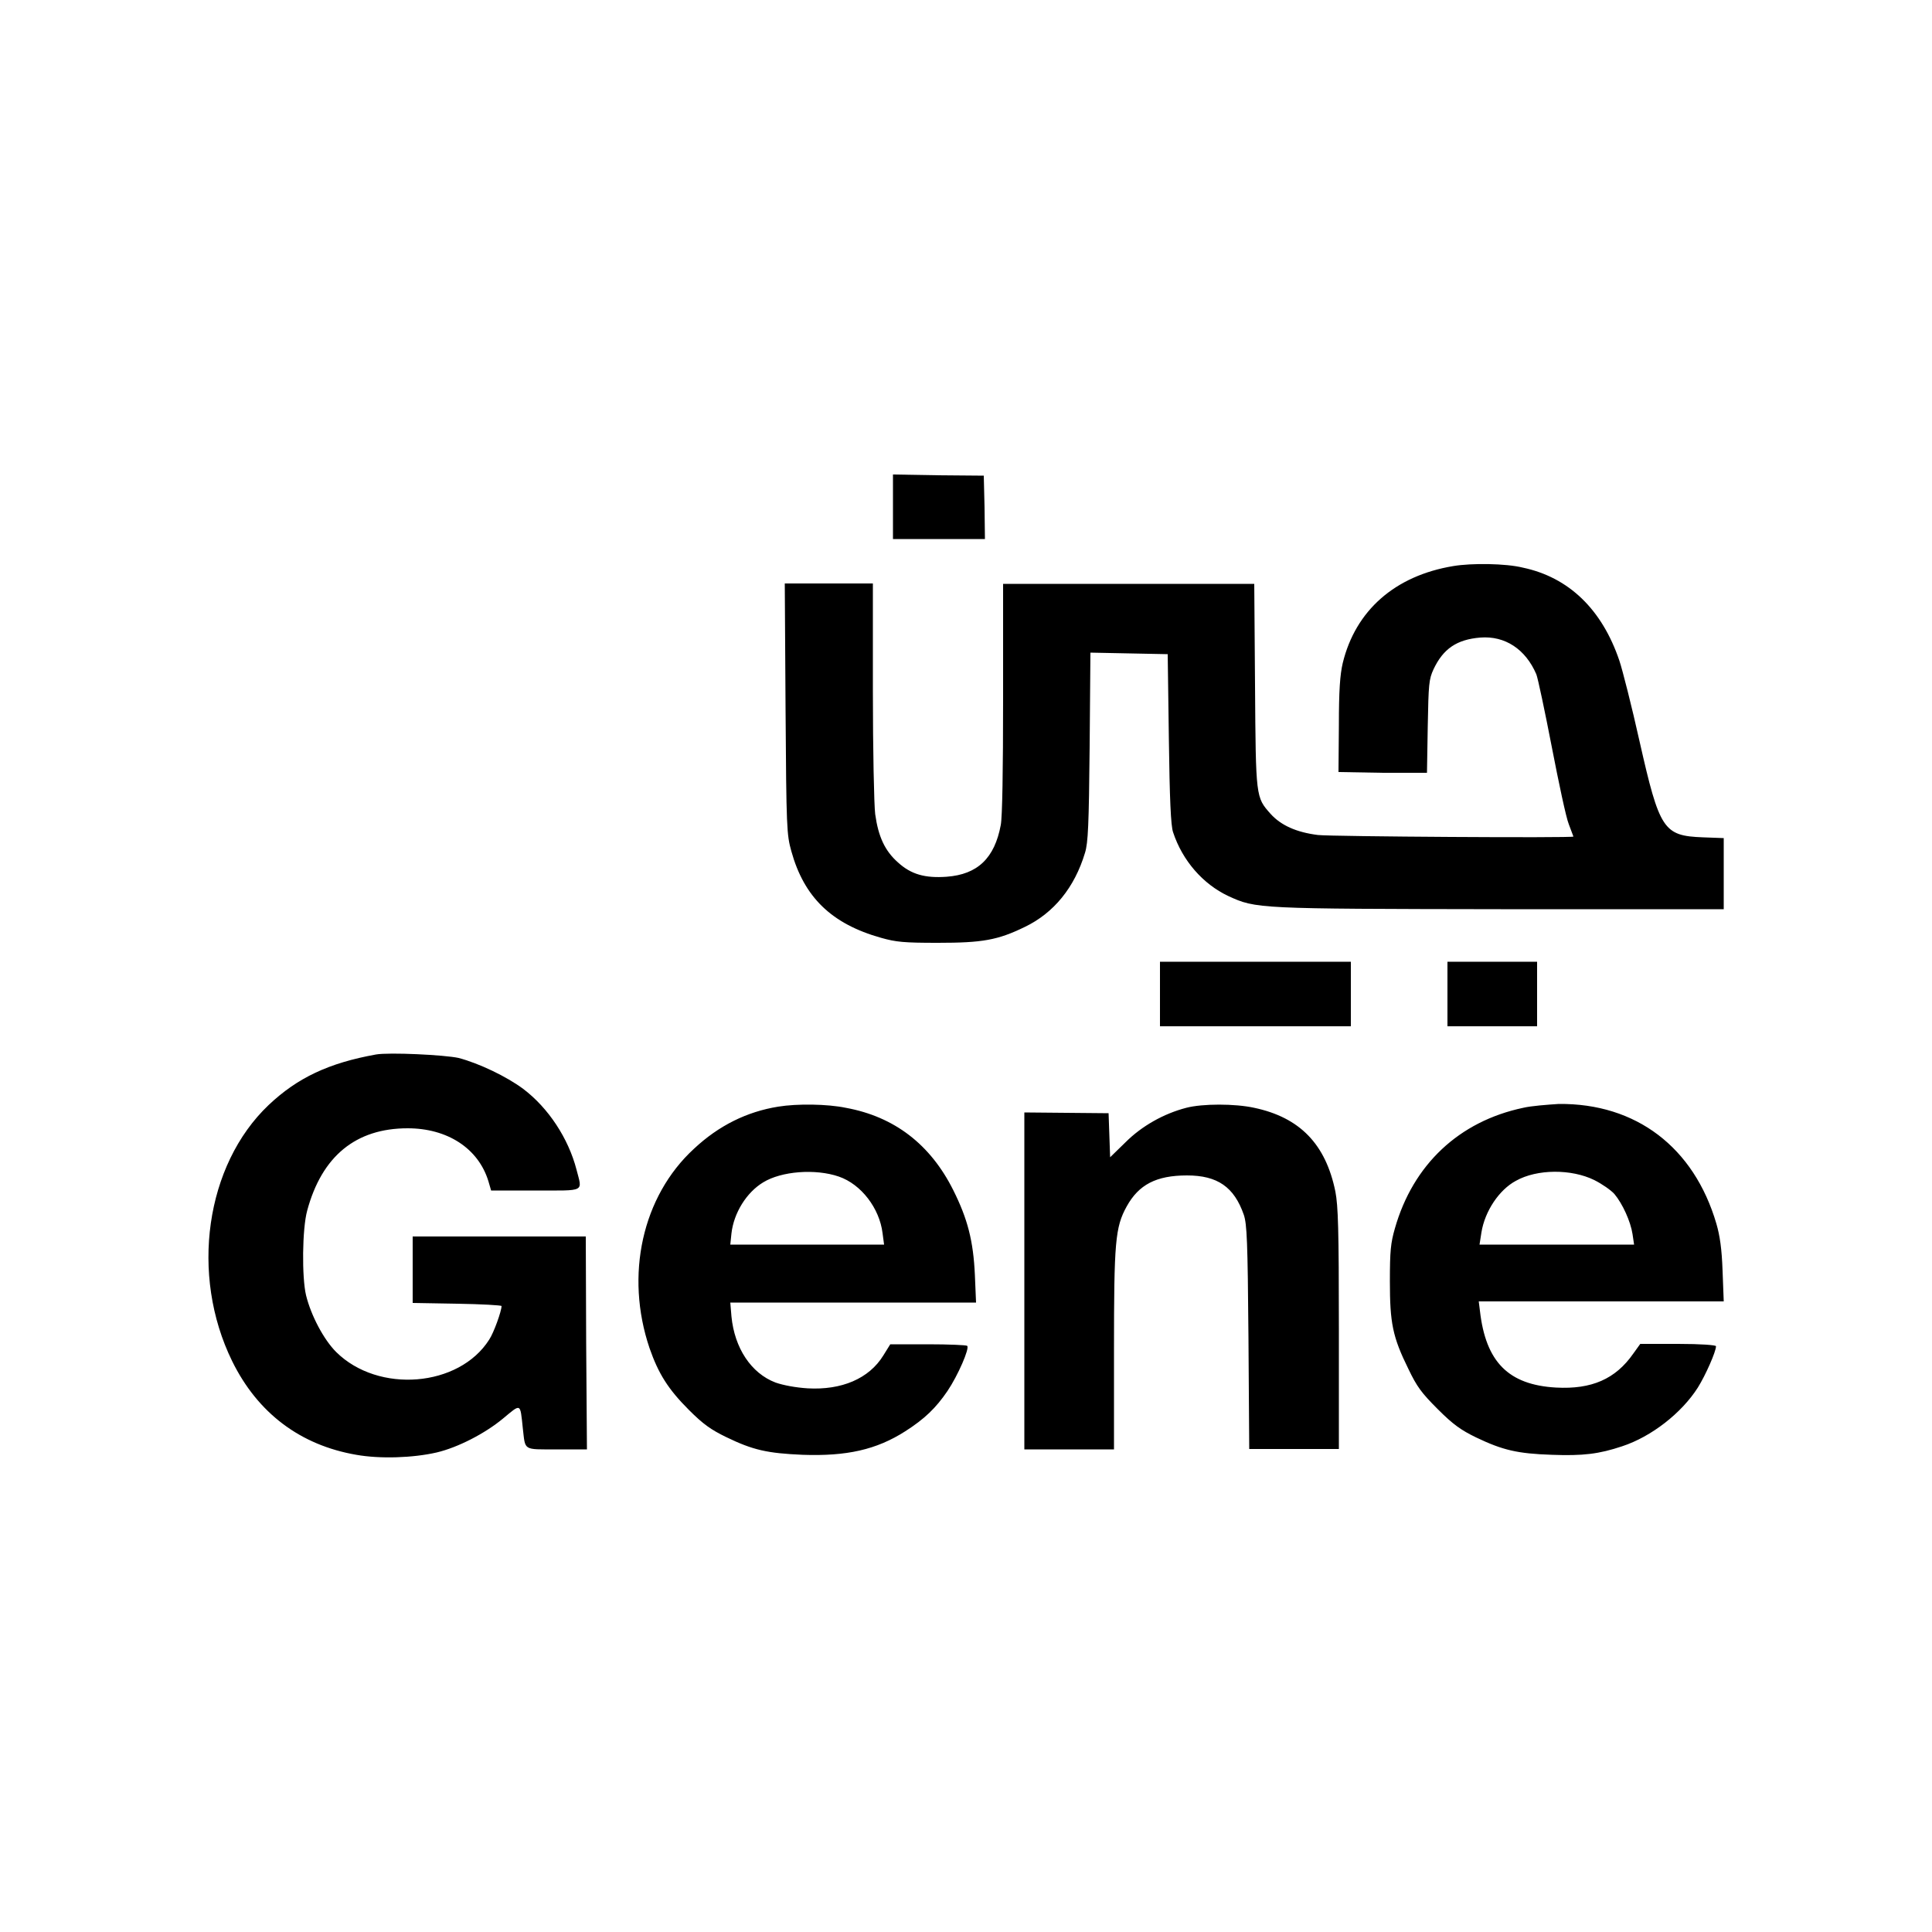
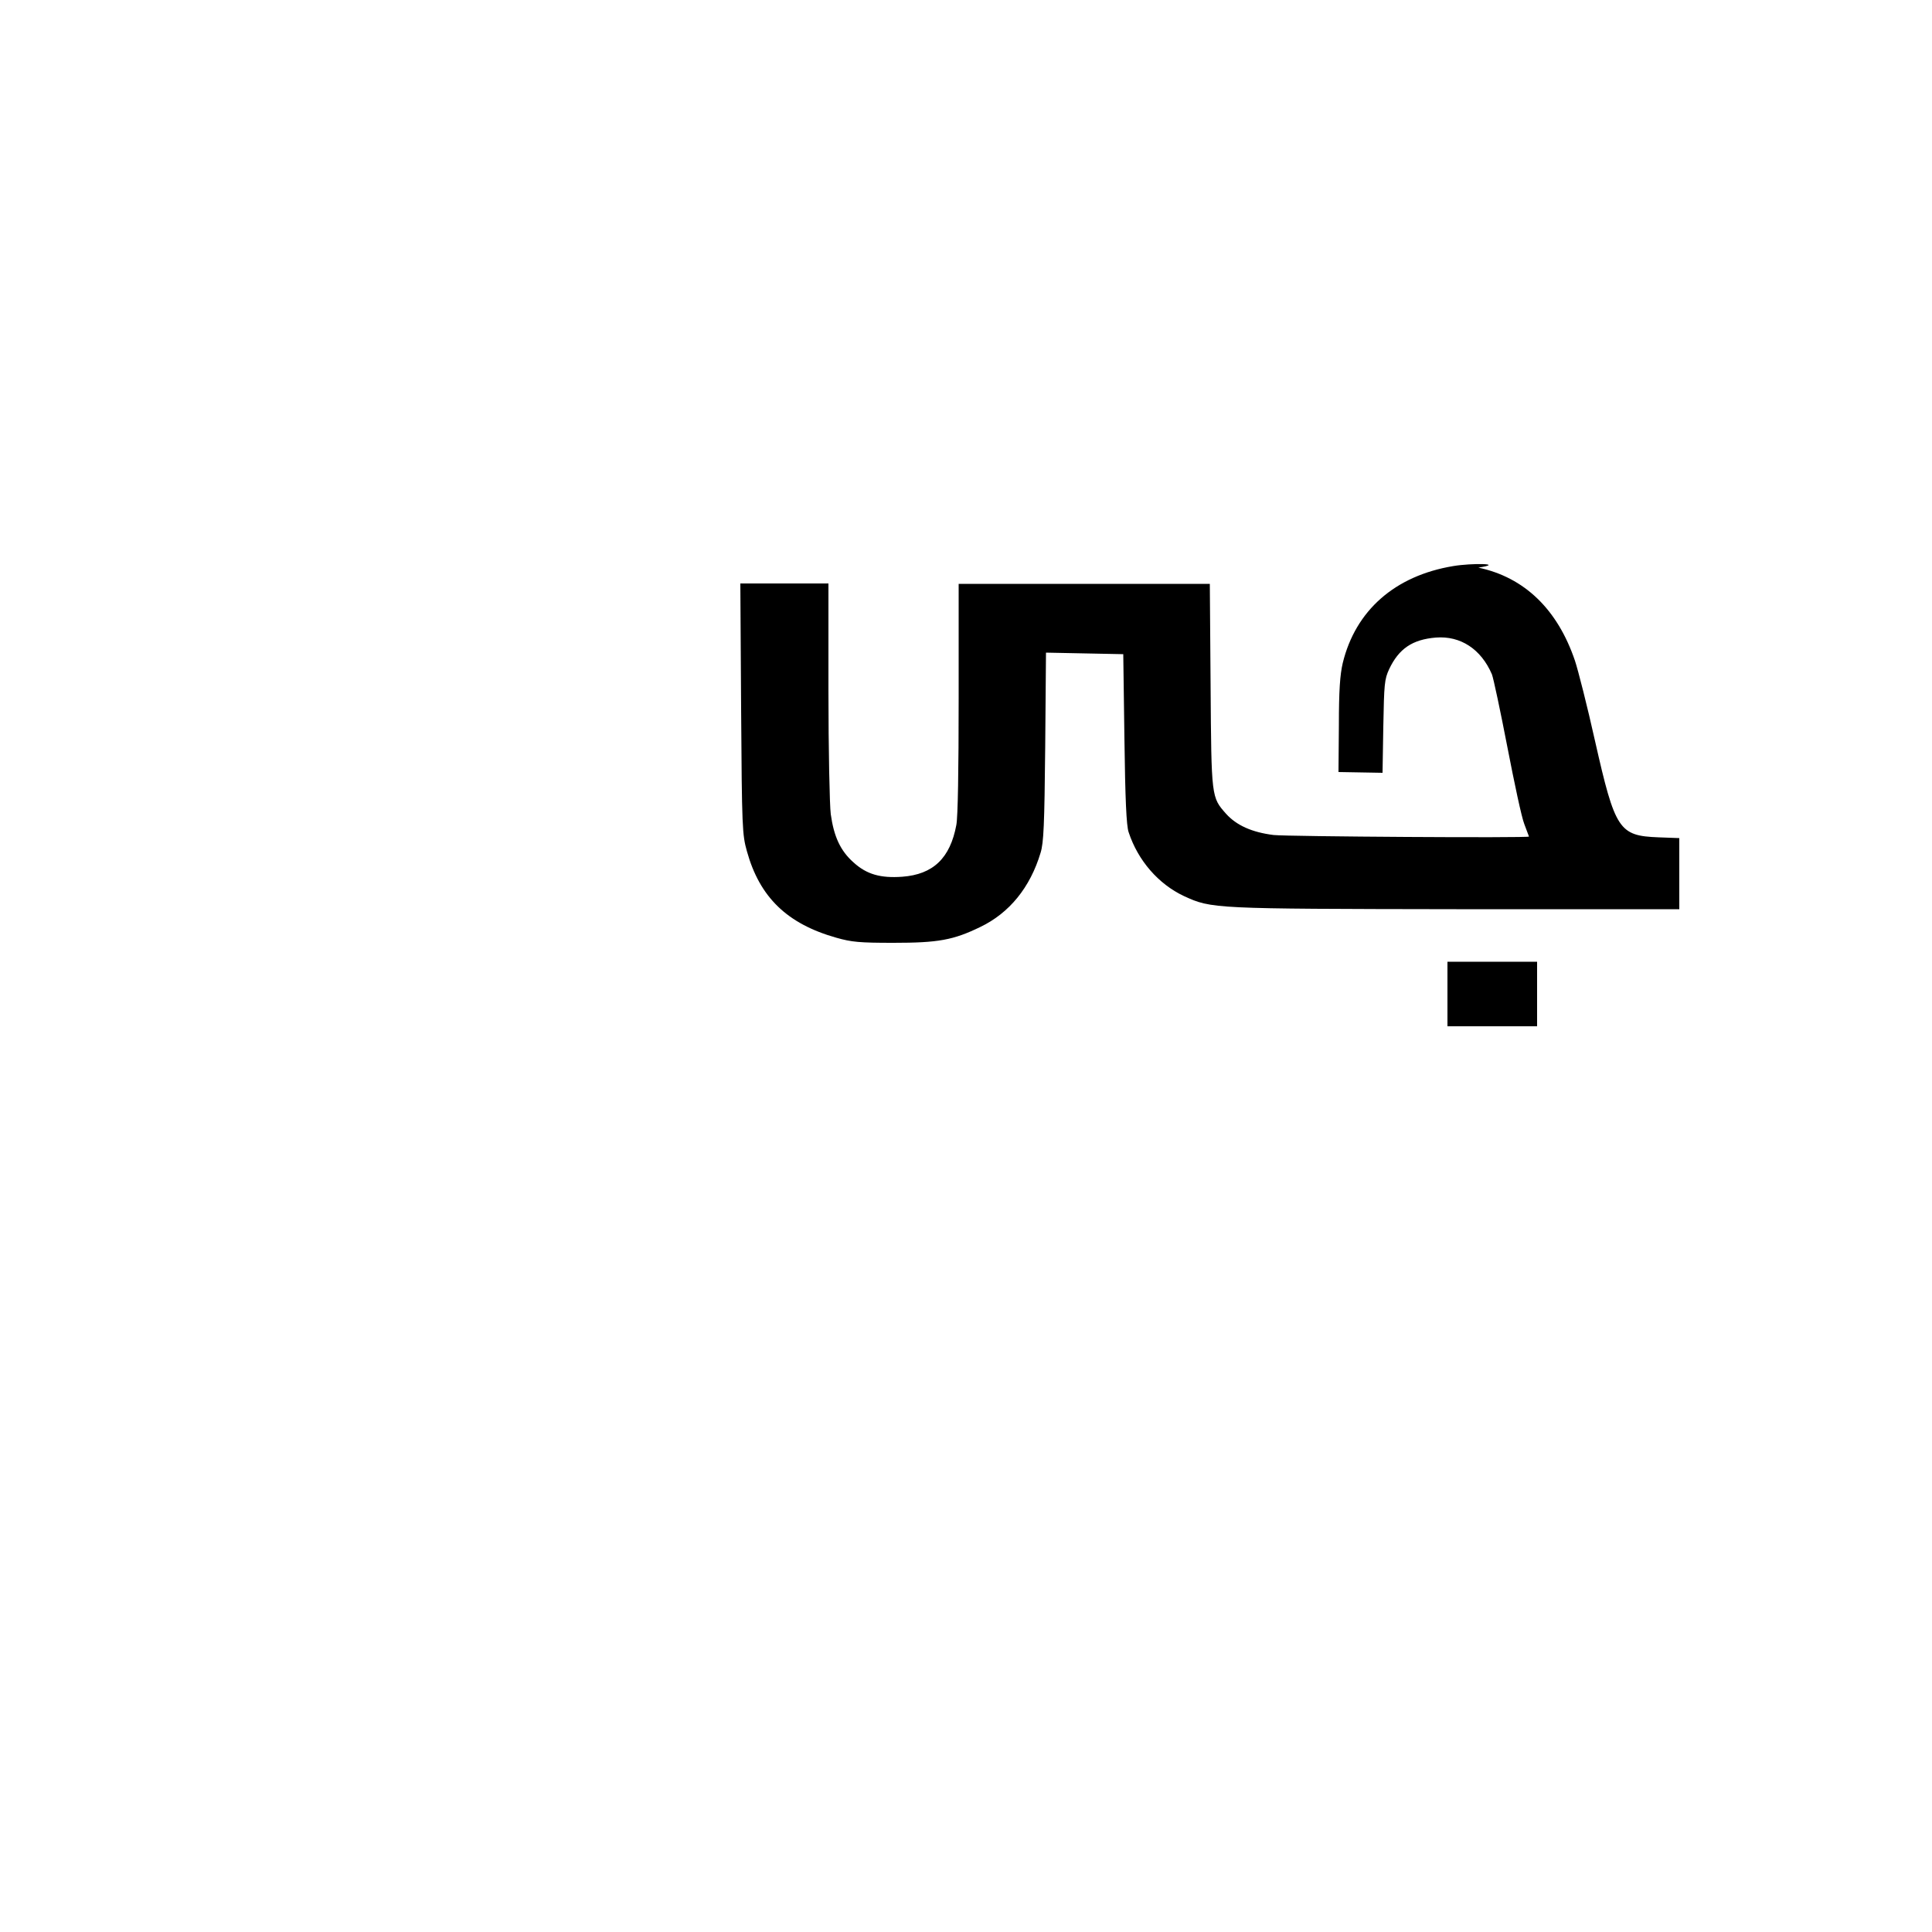
<svg xmlns="http://www.w3.org/2000/svg" version="1.1" id="Layer_1" x="0px" y="0px" viewBox="0 0 50 50" style="enable-background:new 0 0 50 50;" xml:space="preserve">
  <style type="text/css">
	.st0{fill-rule:evenodd;clip-rule:evenodd;}
</style>
  <g>
-     <path class="st0" d="M9.73,27.29c-1.22,0.22-2.03,0.6-2.78,1.31c-1.63,1.55-2.04,4.39-0.94,6.63c0.66,1.34,1.76,2.17,3.21,2.42   c0.62,0.11,1.47,0.08,2.08-0.06c0.55-0.13,1.25-0.49,1.72-0.88c0.47-0.39,0.44-0.41,0.51,0.25c0.07,0.59-0.01,0.55,0.88,0.55h0.78   l-0.02-2.75L15.16,32h-2.24h-2.24v0.86v0.86l1.15,0.02c0.63,0.01,1.15,0.04,1.15,0.06c0,0.13-0.2,0.69-0.32,0.87   c-0.78,1.23-2.87,1.4-3.96,0.32c-0.32-0.32-0.65-0.94-0.78-1.47c-0.11-0.46-0.1-1.72,0.03-2.19c0.38-1.41,1.26-2.13,2.6-2.13   c1.03,0,1.83,0.52,2.09,1.37l0.07,0.24h1.15c1.31,0,1.21,0.05,1.06-0.54c-0.21-0.81-0.73-1.6-1.38-2.09   c-0.43-0.32-1.14-0.66-1.67-0.8C11.51,27.3,10.07,27.23,9.73,27.29z M20.14,28.64c-0.81,0.13-1.54,0.49-2.18,1.09   c-1.34,1.23-1.79,3.27-1.15,5.16c0.23,0.66,0.48,1.06,1.02,1.6c0.37,0.37,0.57,0.51,0.96,0.7c0.7,0.34,1.07,0.42,1.98,0.46   c1.14,0.04,1.91-0.13,2.66-0.61c0.5-0.32,0.79-0.6,1.09-1.04c0.27-0.4,0.58-1.11,0.51-1.17c-0.02-0.02-0.48-0.04-1.01-0.04h-0.98   l-0.18,0.29c-0.37,0.6-1.08,0.9-1.96,0.85c-0.31-0.02-0.63-0.08-0.83-0.15c-0.63-0.24-1.06-0.89-1.14-1.71l-0.03-0.36h3.18h3.18   L25.23,33c-0.04-0.89-0.19-1.46-0.56-2.2c-0.59-1.18-1.52-1.9-2.78-2.13C21.41,28.57,20.63,28.56,20.14,28.64z M30.7,28.67   c-0.58,0.15-1.15,0.47-1.57,0.89l-0.4,0.39l-0.02-0.57l-0.02-0.57l-1.09-0.01l-1.09-0.01v4.36l0,4.36h1.16h1.16v-2.56   c0-2.81,0.03-3.19,0.33-3.73c0.31-0.56,0.76-0.8,1.56-0.8c0.79,0,1.22,0.3,1.47,1.02c0.08,0.24,0.1,0.67,0.12,3.17l0.02,2.89h1.16   h1.16v-3.11c0-2.6-0.02-3.18-0.09-3.55c-0.25-1.23-0.92-1.92-2.1-2.17C31.96,28.56,31.12,28.56,30.7,28.67z M39.42,28.67   c-1.66,0.35-2.85,1.47-3.32,3.12c-0.11,0.38-0.13,0.59-0.13,1.37c0,1.08,0.07,1.44,0.48,2.27c0.22,0.46,0.34,0.62,0.76,1.04   c0.4,0.4,0.6,0.54,0.99,0.73c0.69,0.33,1.07,0.42,1.96,0.45c0.81,0.03,1.22-0.02,1.82-0.22c0.76-0.25,1.54-0.86,1.96-1.52   c0.2-0.32,0.47-0.93,0.47-1.07c0-0.03-0.39-0.06-0.98-0.06h-0.98l-0.18,0.25c-0.46,0.66-1.08,0.93-2,0.88   c-1.23-0.07-1.82-0.66-1.97-1.99l-0.03-0.24h3.17h3.17l-0.03-0.79c-0.02-0.57-0.07-0.91-0.16-1.22c-0.58-1.98-2.08-3.12-4.08-3.1   C40.04,28.59,39.63,28.62,39.42,28.67z M21.71,30.45c0.58,0.2,1.05,0.82,1.13,1.46l0.04,0.3h-1.99h-1.99l0.03-0.29   c0.06-0.53,0.39-1.06,0.82-1.32C20.22,30.31,21.1,30.24,21.71,30.45z M41.26,30.54c0.2,0.1,0.43,0.26,0.52,0.36   c0.21,0.25,0.42,0.71,0.47,1.04l0.04,0.27h-2h-2l0.05-0.32c0.09-0.55,0.46-1.1,0.89-1.33C39.78,30.25,40.67,30.25,41.26,30.54z" />
    <g>
-       <polygon class="st0" points="23.11,13.12 23.11,13.95 24.3,13.95 25.49,13.95 25.48,13.13 25.46,12.31 24.28,12.3 23.11,12.28       " />
-       <path class="st0" d="M37.61,14.65c-1.51,0.25-2.53,1.15-2.86,2.51c-0.07,0.3-0.1,0.7-0.1,1.61l-0.01,1.21l1.14,0.02L36.93,20    l0.02-1.2c0.02-1.1,0.03-1.22,0.15-1.48c0.25-0.53,0.6-0.77,1.21-0.82c0.64-0.05,1.17,0.3,1.45,0.95c0.04,0.1,0.22,0.95,0.4,1.88    c0.18,0.93,0.37,1.83,0.44,2c0.06,0.17,0.12,0.31,0.12,0.32c0,0.04-6.25,0-6.61-0.04c-0.56-0.07-0.96-0.25-1.23-0.55    c-0.38-0.43-0.38-0.41-0.4-3.32l-0.02-2.63h-3.25h-3.25v2.95c0,1.89-0.02,3.08-0.06,3.29c-0.16,0.86-0.6,1.28-1.4,1.34    c-0.56,0.04-0.92-0.06-1.26-0.37c-0.34-0.3-0.51-0.67-0.59-1.25c-0.03-0.23-0.06-1.67-0.06-3.19l0-2.78h-1.14h-1.14l0.02,3.24    c0.02,3.11,0.03,3.26,0.15,3.69c0.33,1.19,1.04,1.88,2.32,2.24c0.39,0.11,0.59,0.13,1.47,0.13c1.16,0,1.55-0.07,2.25-0.41    c0.75-0.36,1.29-1.02,1.56-1.92c0.08-0.26,0.1-0.71,0.12-2.75l0.02-2.43l1,0.02l1,0.02l0.03,2.19c0.02,1.54,0.05,2.26,0.11,2.42    c0.24,0.73,0.77,1.34,1.43,1.65c0.72,0.33,0.74,0.33,7.05,0.34l5.77,0V22.6v-0.91l-0.54-0.02c-1.02-0.04-1.12-0.19-1.64-2.49    c-0.2-0.9-0.44-1.84-0.52-2.08c-0.45-1.33-1.31-2.16-2.5-2.41C38.97,14.58,38.08,14.57,37.61,14.65z" />
-       <polygon class="st0" points="30.02,25.73 30.02,26.56 32.49,26.56 34.96,26.56 34.96,25.73 34.96,24.89 32.49,24.89 30.02,24.89       " />
+       <path class="st0" d="M37.61,14.65c-1.51,0.25-2.53,1.15-2.86,2.51c-0.07,0.3-0.1,0.7-0.1,1.61l-0.01,1.21l1.14,0.02l0.02-1.2c0.02-1.1,0.03-1.22,0.15-1.48c0.25-0.53,0.6-0.77,1.21-0.82c0.64-0.05,1.17,0.3,1.45,0.95c0.04,0.1,0.22,0.95,0.4,1.88    c0.18,0.93,0.37,1.83,0.44,2c0.06,0.17,0.12,0.31,0.12,0.32c0,0.04-6.25,0-6.61-0.04c-0.56-0.07-0.96-0.25-1.23-0.55    c-0.38-0.43-0.38-0.41-0.4-3.32l-0.02-2.63h-3.25h-3.25v2.95c0,1.89-0.02,3.08-0.06,3.29c-0.16,0.86-0.6,1.28-1.4,1.34    c-0.56,0.04-0.92-0.06-1.26-0.37c-0.34-0.3-0.51-0.67-0.59-1.25c-0.03-0.23-0.06-1.67-0.06-3.19l0-2.78h-1.14h-1.14l0.02,3.24    c0.02,3.11,0.03,3.26,0.15,3.69c0.33,1.19,1.04,1.88,2.32,2.24c0.39,0.11,0.59,0.13,1.47,0.13c1.16,0,1.55-0.07,2.25-0.41    c0.75-0.36,1.29-1.02,1.56-1.92c0.08-0.26,0.1-0.71,0.12-2.75l0.02-2.43l1,0.02l1,0.02l0.03,2.19c0.02,1.54,0.05,2.26,0.11,2.42    c0.24,0.73,0.77,1.34,1.43,1.65c0.72,0.33,0.74,0.33,7.05,0.34l5.77,0V22.6v-0.91l-0.54-0.02c-1.02-0.04-1.12-0.19-1.64-2.49    c-0.2-0.9-0.44-1.84-0.52-2.08c-0.45-1.33-1.31-2.16-2.5-2.41C38.97,14.58,38.08,14.57,37.61,14.65z" />
      <polygon class="st0" points="37.46,25.73 37.46,26.56 38.62,26.56 39.78,26.56 39.78,25.73 39.78,24.89 38.62,24.89 37.46,24.89       " />
    </g>
  </g>
</svg>